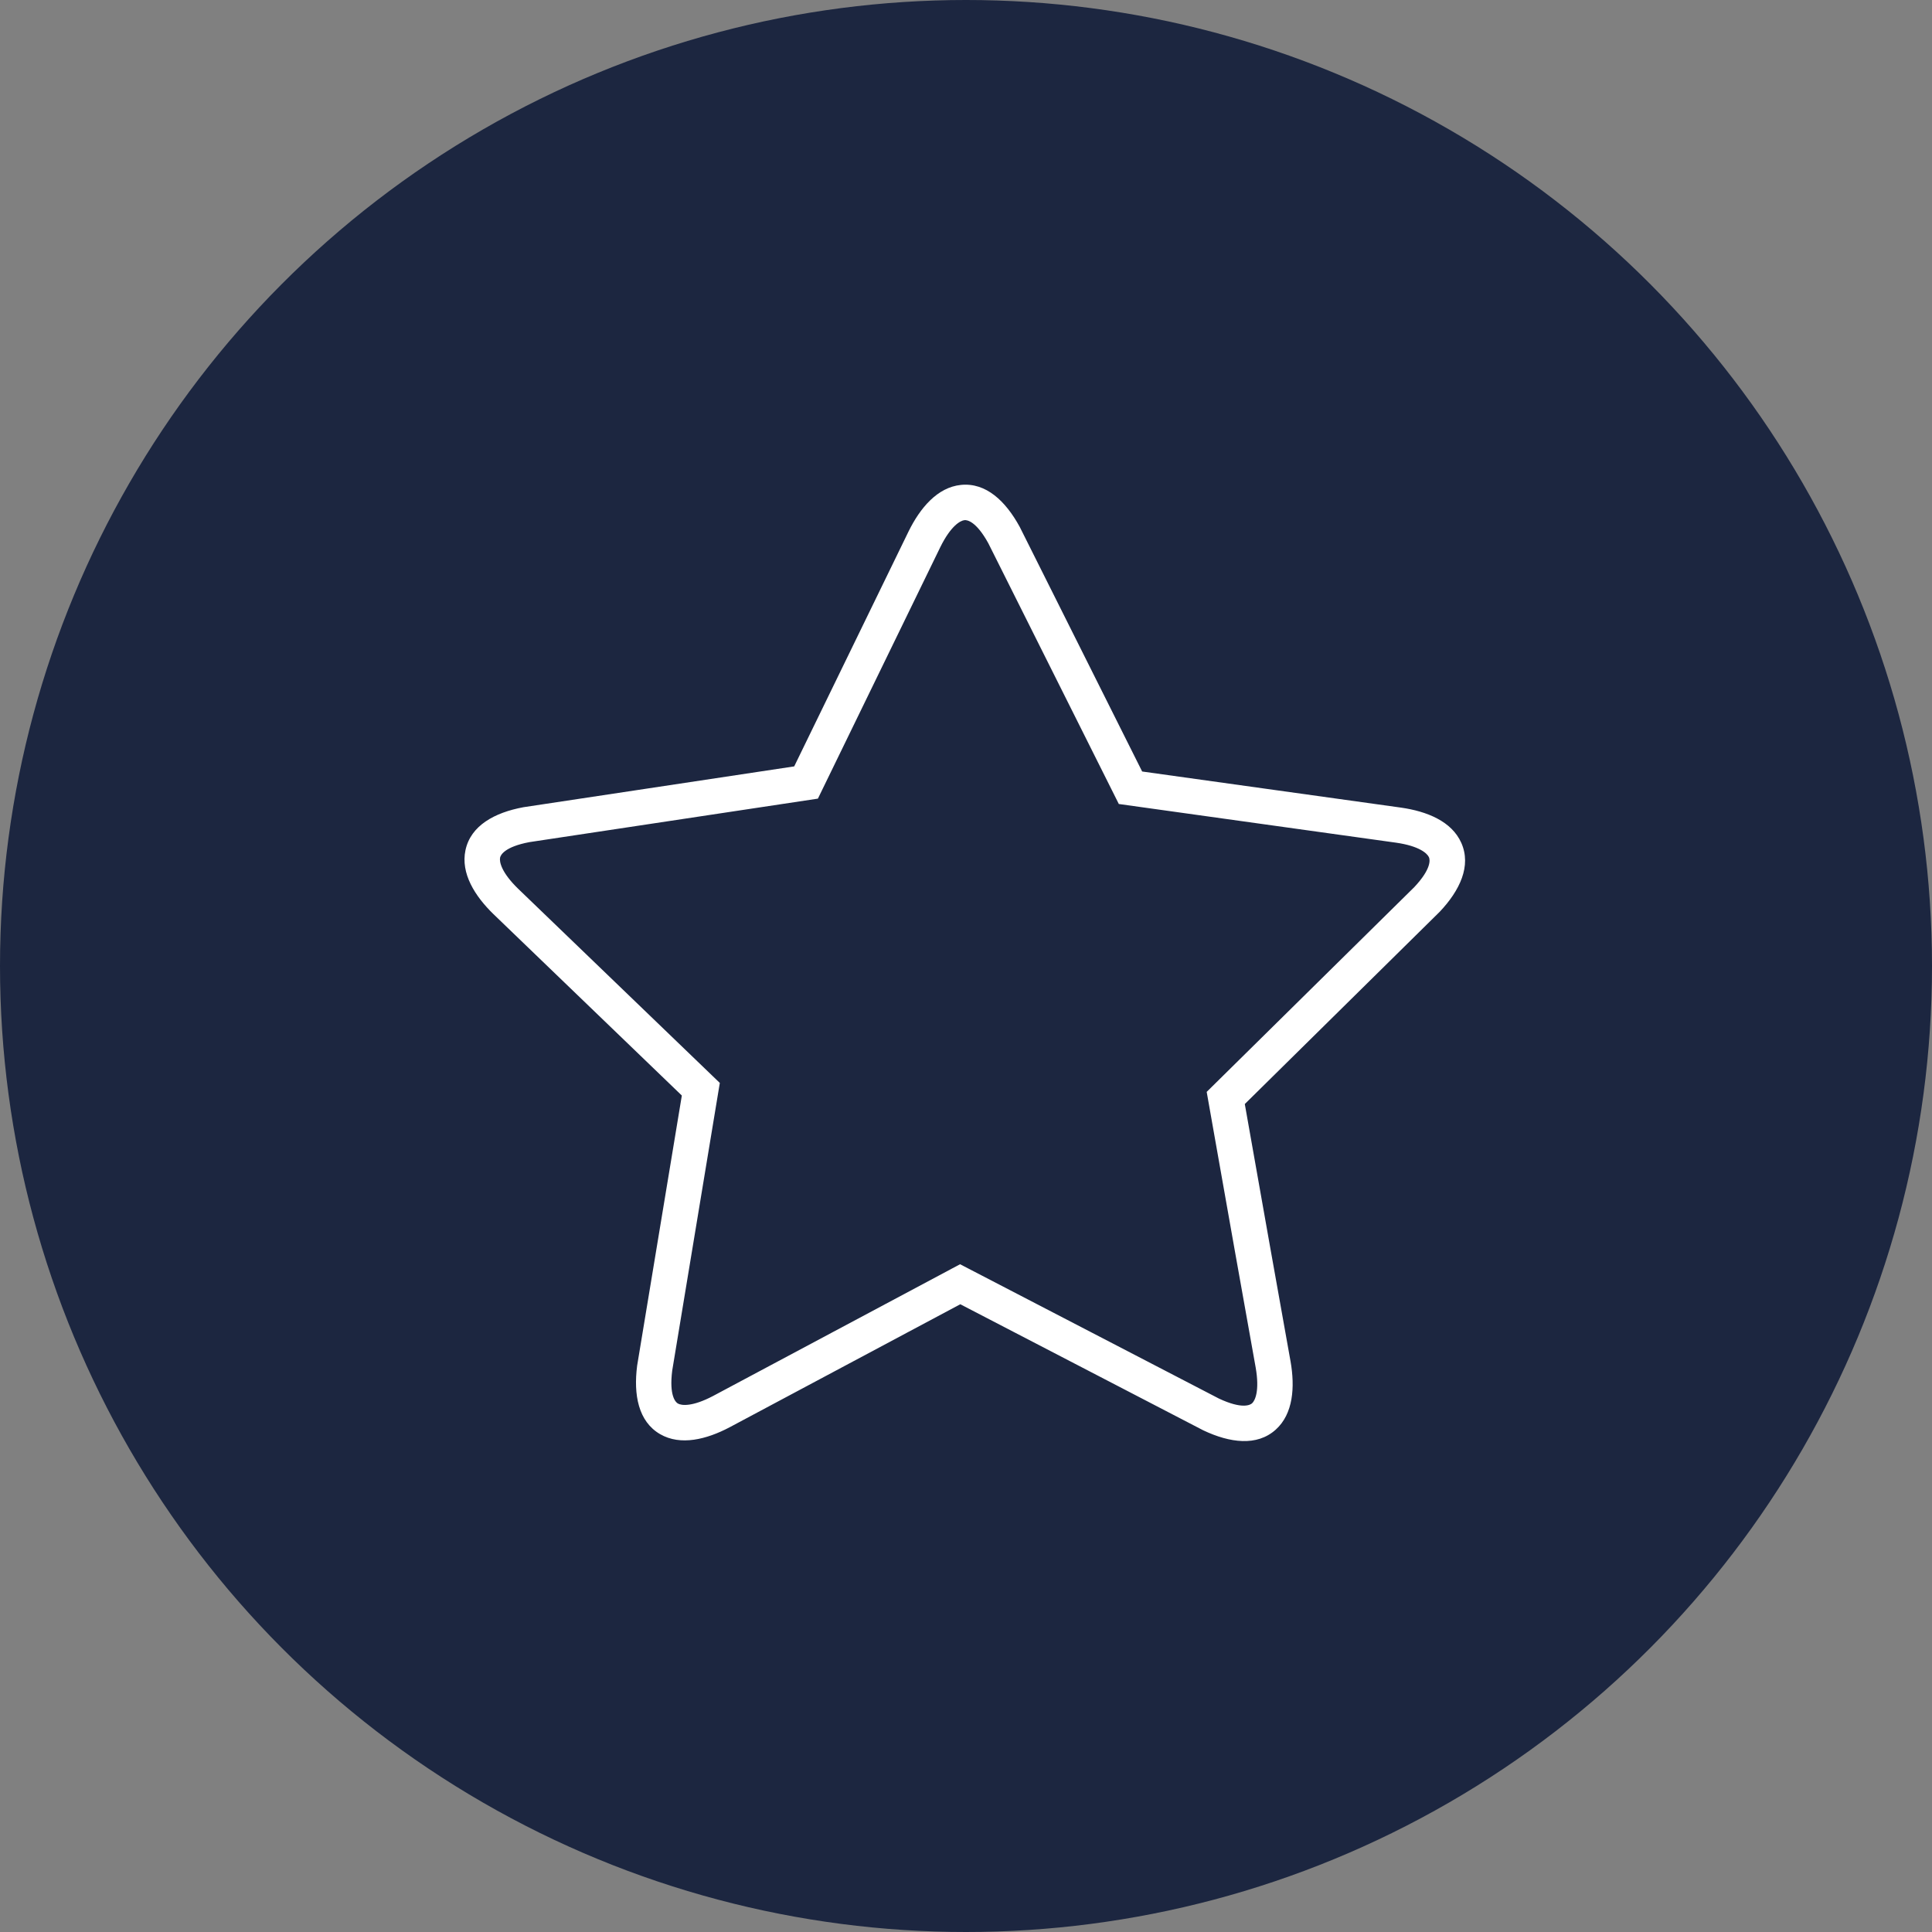
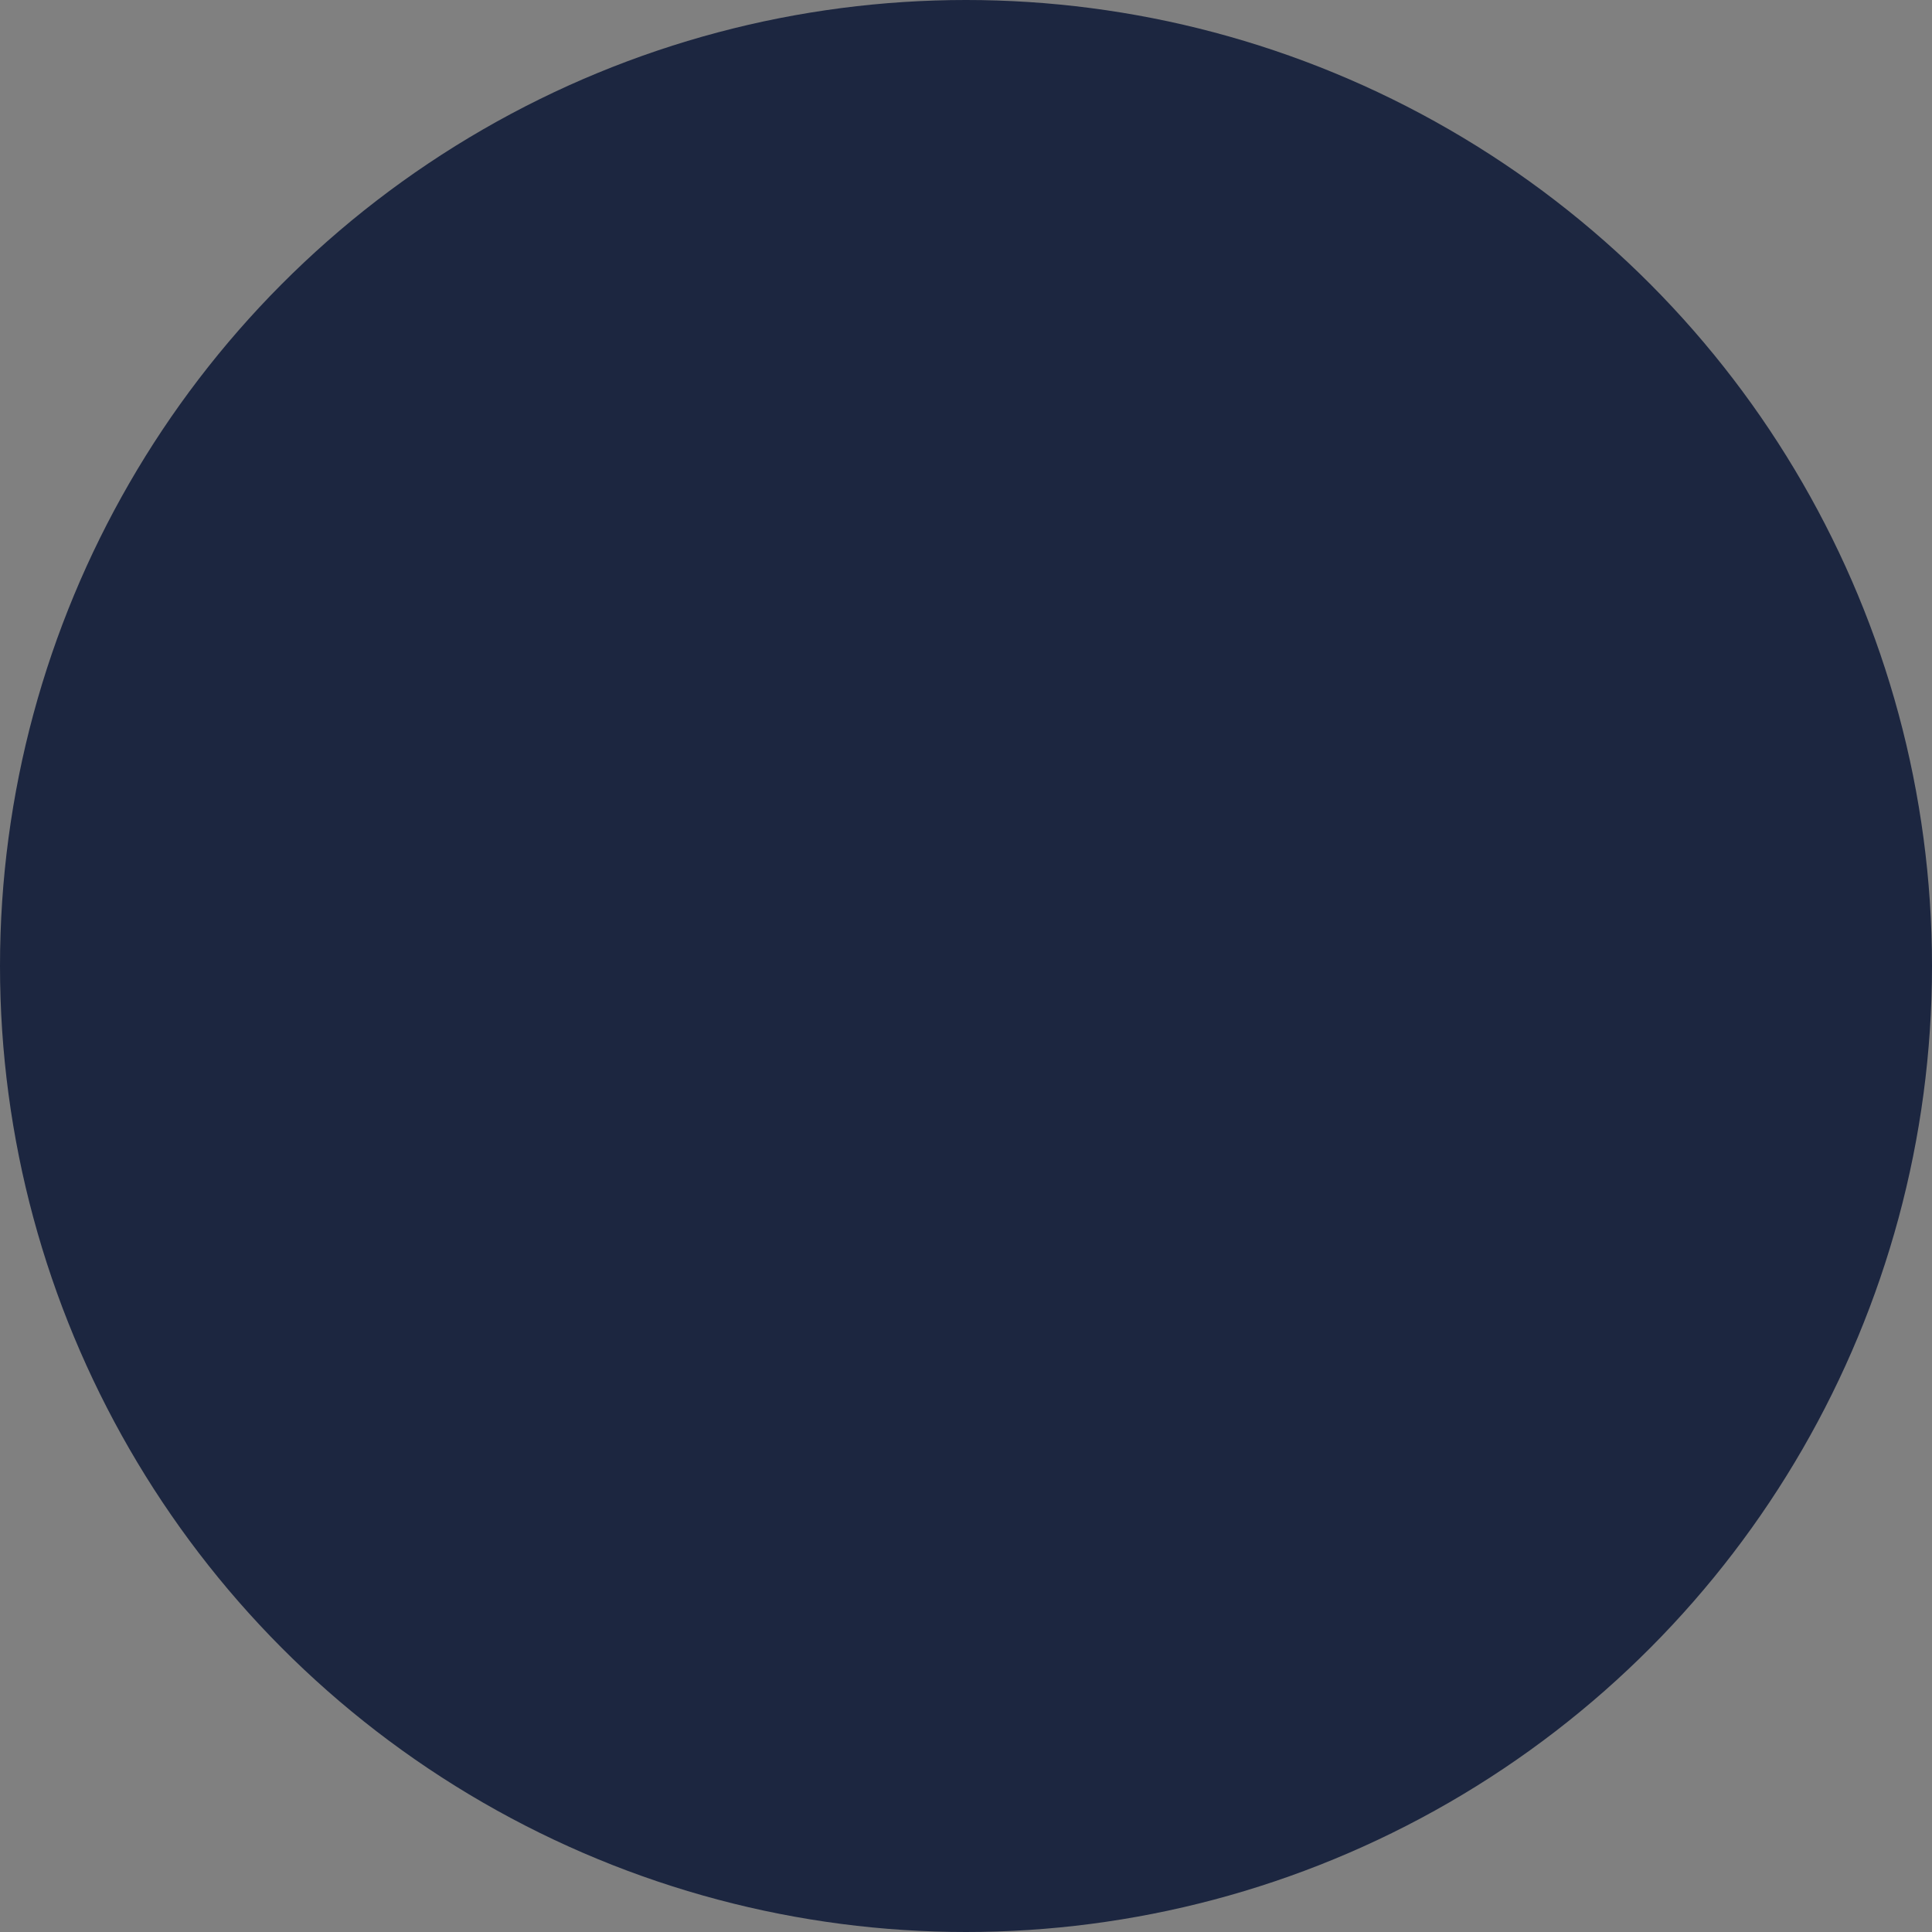
<svg xmlns="http://www.w3.org/2000/svg" width="287" height="287" viewBox="0 0 287 287" fill="none">
  <rect x="0" y="0" width="287" height="287" fill="#808080" stroke="none" />
  <circle cx="143.5" cy="143.5" r="143.5" fill="#1C2640" />
-   <path fill-rule="evenodd" clip-rule="evenodd" d="M143.279 77.268C142.656 77.332 141.247 78.116 139.698 81.246C136.772 87.264 133.837 93.291 130.903 99.317C127.967 105.346 125.032 111.374 122.106 117.393L121.501 118.637L78.652 125.097C74.968 125.791 74.371 127.012 74.29 127.393C74.159 128.01 74.475 129.598 76.968 132.022C81.801 136.67 86.625 141.318 91.448 145.965C96.273 150.614 101.098 155.263 105.931 159.911L106.929 160.87L99.858 203.602C99.385 207.35 100.363 208.299 100.698 208.493C101.238 208.806 102.836 208.997 105.916 207.379C111.819 204.233 117.732 201.078 123.646 197.922L123.668 197.91C129.58 194.755 135.493 191.6 141.397 188.454L142.617 187.803L181.066 207.754C184.49 209.361 185.701 208.725 185.991 208.465C186.454 208.049 187.13 206.591 186.534 203.161C184.472 191.695 182.439 180.202 180.41 168.733C180.105 167.009 179.8 165.285 179.495 163.561L179.255 162.201L210.098 131.778C212.662 129.047 212.431 127.705 212.272 127.346C212.016 126.772 210.831 125.674 207.388 125.181C200.759 124.256 194.121 123.33 187.482 122.404C180.842 121.478 174.202 120.552 167.571 119.625L166.201 119.434L146.823 80.716C145.013 77.424 143.667 77.228 143.279 77.268ZM142.738 72.035C146.47 71.65 149.393 74.452 151.461 78.233L151.484 78.275L169.668 114.607C175.833 115.468 182.005 116.329 188.178 117.19L188.209 117.194C194.849 118.12 201.489 119.046 208.12 119.972L208.128 119.973C211.943 120.518 215.648 121.994 217.077 125.208C218.603 128.635 216.851 132.285 213.893 135.421L213.86 135.455L184.916 164.005C185.14 165.273 185.365 166.542 185.589 167.81C187.619 179.284 189.651 190.775 191.712 202.238L191.715 202.251C192.375 206.041 192.126 210.026 189.505 212.379C186.713 214.887 182.691 214.339 178.776 212.49L178.732 212.469L142.65 193.746C137.148 196.679 131.638 199.619 126.128 202.56L126.075 202.588C120.175 205.737 114.274 208.886 108.382 212.025L108.369 212.032C104.97 213.819 101.106 214.807 98.063 213.046C94.815 211.166 94.095 207.176 94.646 202.887L94.652 202.839L101.287 162.743C96.786 158.413 92.293 154.084 87.801 149.756C82.976 145.107 78.15 140.456 73.317 135.808L73.307 135.799C70.543 133.113 68.415 129.739 69.145 126.3C69.925 122.626 73.491 120.707 77.733 119.917L77.778 119.909L117.98 113.848C120.705 108.245 123.437 102.634 126.169 97.024L126.174 97.014C129.109 90.985 132.045 84.957 134.971 78.938L134.978 78.922C136.688 75.464 139.24 72.397 142.738 72.035Z" fill="white" />
</svg>